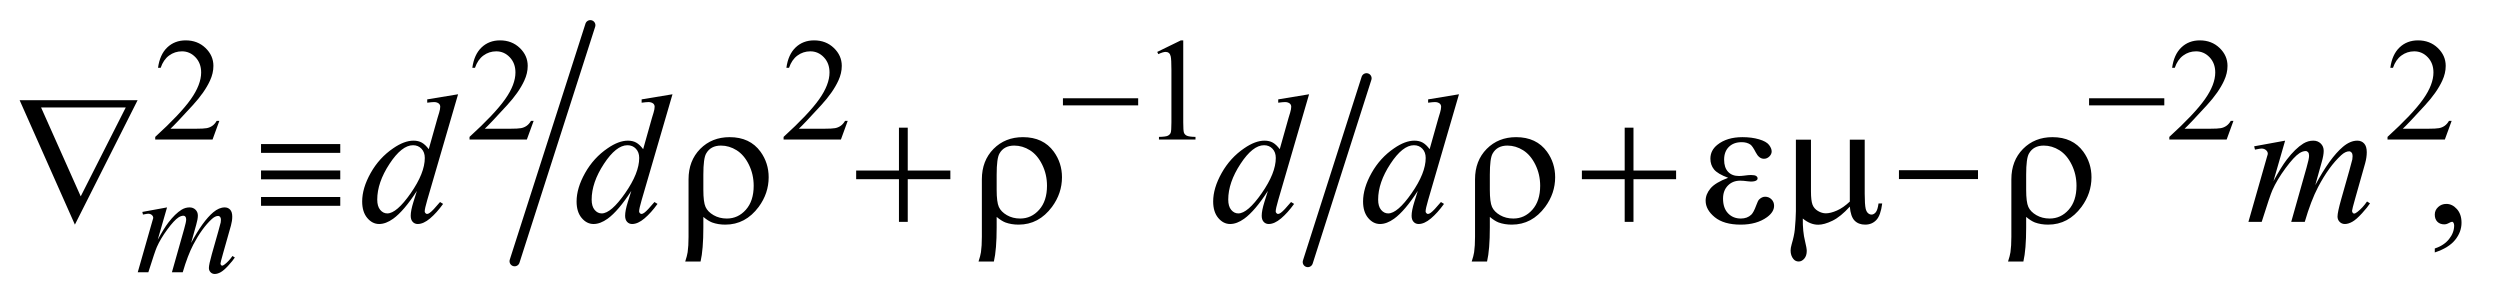
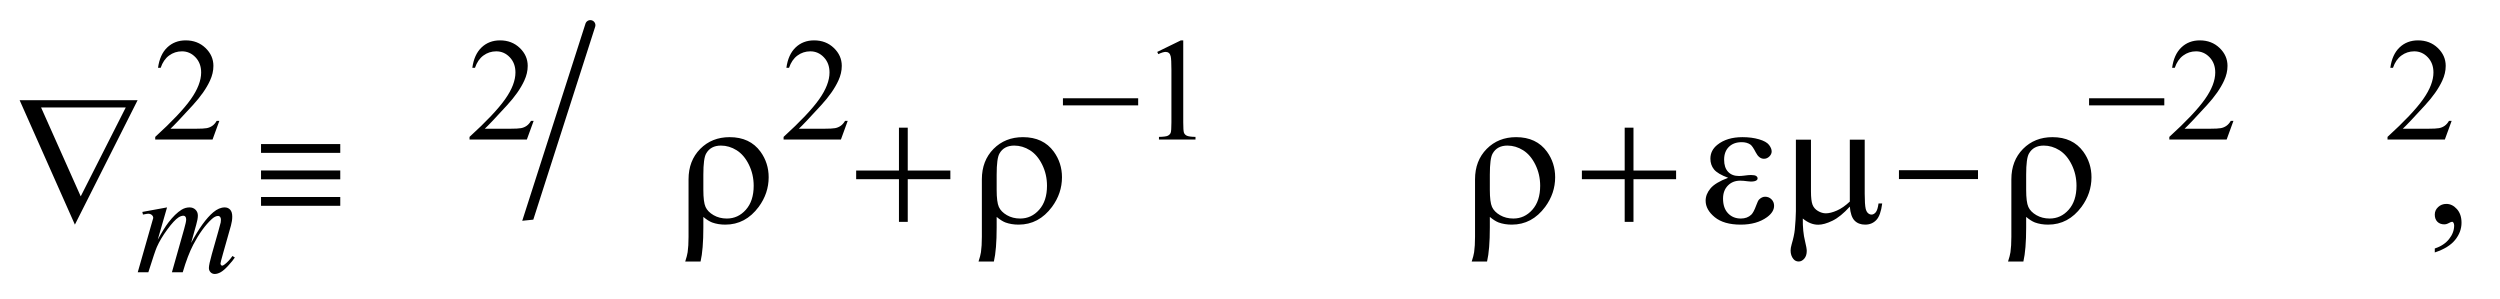
<svg xmlns="http://www.w3.org/2000/svg" stroke-dasharray="none" shape-rendering="auto" font-family="'Dialog'" text-rendering="auto" width="192" fill-opacity="1" color-interpolation="auto" color-rendering="auto" preserveAspectRatio="xMidYMid meet" font-size="12px" viewBox="0 0 192 23" fill="black" stroke="black" image-rendering="auto" stroke-miterlimit="10" stroke-linecap="square" stroke-linejoin="miter" font-style="normal" stroke-width="1" height="23" stroke-dashoffset="0" font-weight="normal" stroke-opacity="1">
  <defs id="genericDefs" />
  <g>
    <defs id="defs1">
      <clipPath clipPathUnits="userSpaceOnUse" id="clipPath1">
        <path d="M-1 -1 L120.795 -1 L120.795 13.448 L-1 13.448 L-1 -1 Z" />
      </clipPath>
      <clipPath clipPathUnits="userSpaceOnUse" id="clipPath2">
        <path d="M215.59 68 L215.59 465.703 L4042.897 465.703 L4042.897 68 Z" />
      </clipPath>
      <clipPath clipPathUnits="userSpaceOnUse" id="clipPath3">
-         <path d="M289.479 68 L289.479 465.703 L4116.786 465.703 L4116.786 68 Z" />
+         <path d="M289.479 68 L289.479 465.703 L4116.786 68 Z" />
      </clipPath>
      <clipPath clipPathUnits="userSpaceOnUse" id="clipPath4">
-         <path d="M531.875 68 L531.875 465.703 L4359.183 465.703 L4359.183 68 Z" />
-       </clipPath>
+         </clipPath>
    </defs>
    <g stroke-width="16" transform="scale(1.576,1.576) translate(1,1) matrix(0.031,0,0,0.031,-9.061,-2.128)" stroke-linejoin="round" stroke-linecap="round">
      <line y2="447" fill="none" x1="1188" clip-path="url(#clipPath3)" x2="1069" y1="76" />
    </g>
    <g stroke-width="16" transform="matrix(0.049,0,0,0.049,-24.657,-1.778)" stroke-linejoin="round" stroke-linecap="round">
      <line y2="447" fill="none" x1="2645" clip-path="url(#clipPath4)" x2="2553" y1="159" />
    </g>
    <g transform="matrix(0.049,0,0,0.049,-9.057,-1.778)">
      <path d="M528.637 225.688 L517.966 255 L428.122 255 L428.122 250.844 C454.549 226.74 473.153 207.049 483.934 191.773 C494.716 176.497 500.106 162.531 500.106 149.875 C500.106 140.219 497.15 132.284 491.239 126.07 C485.327 119.857 478.252 116.75 470.012 116.75 C462.523 116.75 455.804 118.94 449.856 123.32 C443.908 127.701 439.512 134.12 436.669 142.578 L432.512 142.578 C434.377 128.734 439.184 118.104 446.934 110.688 C454.684 103.271 464.361 99.562 475.966 99.562 C488.32 99.562 498.635 103.531 506.911 111.469 C515.187 119.406 519.325 128.766 519.325 139.547 C519.325 147.266 517.528 154.979 513.934 162.688 C508.393 174.812 499.408 187.651 486.981 201.203 C468.335 221.568 456.69 233.849 452.044 238.047 L491.809 238.047 C499.893 238.047 505.562 237.747 508.817 237.148 C512.072 236.549 515.01 235.331 517.63 233.492 C520.249 231.654 522.533 229.052 524.481 225.688 ZM1021.259 225.688 L1010.587 255 L920.743 255 L920.743 250.844 C947.17 226.74 965.774 207.049 976.556 191.773 C987.337 176.497 992.727 162.531 992.727 149.875 C992.727 140.219 989.772 132.284 983.86 126.07 C977.949 119.857 970.873 116.75 962.634 116.75 C955.144 116.75 948.426 118.94 942.477 123.32 C936.53 127.701 932.134 134.12 929.29 142.578 L925.134 142.578 C926.998 128.734 931.806 118.104 939.556 110.688 C947.306 103.271 956.983 99.562 968.587 99.562 C980.941 99.562 991.256 103.531 999.532 111.469 C1007.808 119.406 1011.946 128.766 1011.946 139.547 C1011.946 147.266 1010.149 154.979 1006.556 162.688 C1001.014 174.812 992.029 187.651 979.602 201.203 C960.957 221.568 949.311 233.849 944.665 238.047 L984.431 238.047 C992.514 238.047 998.183 237.747 1001.438 237.148 C1004.693 236.549 1007.631 235.331 1010.251 233.492 C1012.871 231.654 1015.154 229.052 1017.102 225.688 ZM1513.509 225.688 L1502.838 255 L1412.994 255 L1412.994 250.844 C1439.421 226.74 1458.025 207.049 1468.806 191.773 C1479.588 176.497 1484.978 162.531 1484.978 149.875 C1484.978 140.219 1482.023 132.284 1476.111 126.07 C1470.2 119.857 1463.124 116.75 1454.884 116.75 C1447.395 116.75 1440.676 118.94 1434.728 123.32 C1428.78 127.701 1424.384 134.12 1421.541 142.578 L1417.384 142.578 C1419.249 128.734 1424.056 118.104 1431.806 110.688 C1439.556 103.271 1449.234 99.562 1460.838 99.562 C1473.192 99.562 1483.507 103.531 1491.783 111.469 C1500.059 119.406 1504.197 128.766 1504.197 139.547 C1504.197 147.266 1502.4 154.979 1498.806 162.688 C1493.265 174.812 1484.28 187.651 1471.853 201.203 C1453.207 221.568 1441.562 233.849 1436.916 238.047 L1476.681 238.047 C1484.765 238.047 1490.434 237.747 1493.689 237.148 C1496.945 236.549 1499.882 235.331 1502.502 233.492 C1505.121 231.654 1507.405 229.052 1509.353 225.688 ZM1998.622 117.656 L2035.684 99.562 L2039.387 99.562 L2039.387 228.156 C2039.387 236.698 2039.744 242.016 2040.458 244.109 C2041.171 246.203 2042.65 247.812 2044.895 248.938 C2047.14 250.062 2051.705 250.698 2058.59 250.844 L2058.59 255 L2001.325 255 L2001.325 250.844 C2008.512 250.698 2013.153 250.081 2015.246 248.992 C2017.34 247.904 2018.799 246.443 2019.621 244.609 C2020.444 242.776 2020.856 237.292 2020.856 228.156 L2020.856 145.953 C2020.856 134.87 2020.481 127.755 2019.731 124.609 C2019.21 122.213 2018.257 120.456 2016.871 119.336 C2015.486 118.216 2013.819 117.656 2011.871 117.656 C2009.101 117.656 2005.246 118.812 2000.309 121.125 ZM3685.429 225.688 L3674.757 255 L3584.913 255 L3584.913 250.844 C3611.34 226.74 3629.944 207.049 3640.726 191.773 C3651.507 176.497 3656.898 162.531 3656.898 149.875 C3656.898 140.219 3653.942 132.284 3648.03 126.07 C3642.119 119.857 3635.043 116.75 3626.804 116.75 C3619.314 116.75 3612.595 118.94 3606.648 123.32 C3600.7 127.701 3596.304 134.12 3593.46 142.578 L3589.304 142.578 C3591.168 128.734 3595.976 118.104 3603.726 110.688 C3611.476 103.271 3621.153 99.562 3632.757 99.562 C3645.111 99.562 3655.426 103.531 3663.702 111.469 C3671.978 119.406 3676.116 128.766 3676.116 139.547 C3676.116 147.266 3674.319 154.979 3670.726 162.688 C3665.184 174.812 3656.2 187.651 3643.773 201.203 C3625.126 221.568 3613.481 233.849 3608.835 238.047 L3648.601 238.047 C3656.684 238.047 3662.353 237.747 3665.608 237.148 C3668.863 236.549 3671.801 235.331 3674.421 233.492 C3677.041 231.654 3679.325 229.052 3681.273 225.688 ZM4027.429 225.688 L4016.757 255 L3926.913 255 L3926.913 250.844 C3953.34 226.74 3971.944 207.049 3982.726 191.773 C3993.507 176.497 3998.898 162.531 3998.898 149.875 C3998.898 140.219 3995.942 132.284 3990.03 126.07 C3984.119 119.857 3977.043 116.75 3968.804 116.75 C3961.314 116.75 3954.595 118.94 3948.648 123.32 C3942.7 127.701 3938.304 134.12 3935.46 142.578 L3931.304 142.578 C3933.168 128.734 3937.976 118.104 3945.726 110.688 C3953.476 103.271 3963.153 99.562 3974.757 99.562 C3987.111 99.562 3997.426 103.531 4005.702 111.469 C4013.978 119.406 4018.116 128.766 4018.116 139.547 C4018.116 147.266 4016.319 154.979 4012.726 162.688 C4007.184 174.812 3998.2 187.651 3985.773 201.203 C3967.126 221.568 3955.481 233.849 3950.835 238.047 L3990.601 238.047 C3998.684 238.047 4004.353 237.747 4007.608 237.148 C4010.863 236.549 4013.801 235.331 4016.421 233.492 C4019.041 231.654 4021.325 229.052 4023.273 225.688 Z" stroke="none" clip-path="url(#clipPath2)" />
    </g>
    <g transform="matrix(0.049,0,0,0.049,-9.057,-1.778)">
      <path d="M4000.991 431.953 L4000.991 425.766 C4010.648 422.578 4018.124 417.633 4023.421 410.93 C4028.718 404.227 4031.366 397.125 4031.366 389.625 C4031.366 387.844 4030.944 386.344 4030.101 385.125 C4029.444 384.281 4028.788 383.859 4028.132 383.859 C4027.101 383.859 4024.851 384.797 4021.382 386.672 C4019.694 387.516 4017.913 387.938 4016.038 387.938 C4011.444 387.938 4007.788 386.578 4005.069 383.859 C4002.351 381.141 4000.991 377.391 4000.991 372.609 C4000.991 368.016 4002.749 364.078 4006.265 360.797 C4009.78 357.516 4014.069 355.875 4019.132 355.875 C4025.319 355.875 4030.827 358.57 4035.655 363.961 C4040.483 369.352 4042.898 376.5 4042.898 385.406 C4042.898 395.062 4039.546 404.039 4032.843 412.336 C4026.14 420.633 4015.523 427.172 4000.991 431.953 Z" stroke="none" clip-path="url(#clipPath2)" />
    </g>
    <g transform="matrix(0.049,0,0,0.049,-9.057,-1.778)">
      <path d="M446.655 361.359 L432.061 412.016 C438.572 400.109 444.113 391.161 448.686 385.172 C455.79 375.891 462.712 369.151 469.452 364.953 C473.421 362.557 477.577 361.359 481.921 361.359 C485.671 361.359 488.78 362.557 491.249 364.953 C493.717 367.349 494.952 370.422 494.952 374.172 C494.952 377.839 494.092 382.63 492.374 388.547 L484.389 417.062 C496.598 394.229 508.165 378.208 519.092 369 C525.155 363.906 531.144 361.359 537.061 361.359 C540.509 361.359 543.337 362.539 545.545 364.898 C547.754 367.258 548.858 370.906 548.858 375.844 C548.858 380.188 548.186 384.797 546.842 389.672 L534.483 433.344 C531.785 442.854 530.436 448.135 530.436 449.188 C530.436 450.24 530.775 451.135 531.452 451.875 C531.9 452.406 532.499 452.672 533.249 452.672 C533.999 452.672 535.306 451.958 537.17 450.531 C541.441 447.24 545.447 442.896 549.186 437.5 L552.905 439.859 C551.03 442.859 547.715 446.979 542.96 452.219 C538.204 457.458 534.142 461.016 530.772 462.891 C527.402 464.766 524.295 465.703 521.452 465.703 C518.837 465.703 516.65 464.802 514.889 463 C513.129 461.198 512.249 458.99 512.249 456.375 C512.249 452.781 513.78 445.557 516.842 434.703 L527.077 398.656 C529.389 390.344 530.624 385.734 530.78 384.828 C530.999 383.411 531.108 382.031 531.108 380.688 C531.108 378.813 530.697 377.349 529.874 376.297 C528.978 375.255 527.967 374.735 526.842 374.735 C523.697 374.735 520.363 376.344 516.842 379.563 C506.52 389.063 496.863 402.385 487.874 419.531 C481.957 430.844 476.415 445.333 471.249 463 L454.296 463 L473.499 395.063 C475.592 387.719 476.639 382.813 476.639 380.344 C476.639 378.323 476.228 376.826 475.405 375.852 C474.582 374.878 473.572 374.391 472.374 374.391 C469.905 374.391 467.285 375.292 464.514 377.094 C460.025 380.01 454.241 386.26 447.163 395.844 C440.085 405.427 434.603 414.599 430.717 423.36 C428.842 427.474 424.384 440.688 417.342 463 L400.733 463 L421.499 390.219 L424.202 380.797 C424.723 379.37 424.983 378.318 424.983 377.641 C424.983 375.995 424.236 374.518 422.741 373.211 C421.246 371.904 419.337 371.25 417.014 371.25 C416.035 371.25 413.337 371.698 408.921 372.594 L407.921 368.438 Z" stroke="none" clip-path="url(#clipPath2)" />
    </g>
    <g transform="matrix(0.049,0,0,0.049,-9.057,-1.778)">
-       <path d="M902.812 184.031 L854.438 349.969 C851.812 358.969 850.5 364.875 850.5 367.688 C850.5 368.625 850.898 369.516 851.695 370.359 C852.492 371.203 853.312 371.625 854.156 371.625 C855.375 371.625 856.828 371.016 858.516 369.797 C861.703 367.547 867.047 361.922 874.547 352.922 L879.328 355.875 C872.578 365.25 865.758 372.844 858.867 378.656 C851.976 384.469 845.531 387.375 839.531 387.375 C836.344 387.375 833.719 386.25 831.656 384 C829.594 381.75 828.562 378.562 828.562 374.438 C828.562 369.094 829.969 361.922 832.781 352.922 L838.266 335.484 C824.672 356.484 812.297 371.016 801.141 379.078 C793.453 384.609 786.094 387.375 779.062 387.375 C771.937 387.375 765.726 384.211 760.43 377.883 C755.133 371.555 752.484 362.953 752.484 352.078 C752.484 338.109 756.937 323.203 765.844 307.359 C774.75 291.516 786.515 278.625 801.14 268.688 C812.672 260.719 823.265 256.734 832.922 256.734 C837.984 256.734 842.344 257.766 846 259.828 C849.656 261.891 853.266 265.313 856.828 270.094 L870.609 221.156 C871.641 217.688 872.484 214.922 873.141 212.859 C874.266 209.109 874.828 206.016 874.828 203.578 C874.828 201.609 874.125 199.969 872.719 198.656 C870.75 197.062 868.219 196.266 865.125 196.266 C862.969 196.266 859.406 196.594 854.437 197.25 L854.437 192.047 ZM850.641 283.875 C850.641 277.875 848.906 273.047 845.438 269.391 C841.969 265.734 837.562 263.906 832.219 263.906 C820.406 263.906 808.102 273.656 795.305 293.156 C782.508 312.656 776.109 331.312 776.109 349.125 C776.109 356.156 777.656 361.524 780.75 365.227 C783.844 368.93 787.547 370.781 791.859 370.781 C801.609 370.781 813.844 360.234 828.562 339.141 C843.281 318.047 850.641 299.625 850.641 283.875 ZM1238.869 184.031 L1190.494 349.969 C1187.869 358.969 1186.556 364.875 1186.556 367.688 C1186.556 368.625 1186.955 369.516 1187.752 370.359 C1188.549 371.203 1189.369 371.625 1190.213 371.625 C1191.431 371.625 1192.885 371.016 1194.572 369.797 C1197.76 367.547 1203.103 361.922 1210.603 352.922 L1215.384 355.875 C1208.634 365.25 1201.814 372.844 1194.924 378.656 C1188.033 384.469 1181.588 387.375 1175.588 387.375 C1172.4 387.375 1169.775 386.25 1167.713 384 C1165.65 381.75 1164.619 378.562 1164.619 374.438 C1164.619 369.094 1166.025 361.922 1168.838 352.922 L1174.322 335.484 C1160.728 356.484 1148.353 371.016 1137.197 379.078 C1129.509 384.609 1122.15 387.375 1115.119 387.375 C1107.994 387.375 1101.783 384.211 1096.486 377.883 C1091.189 371.555 1088.541 362.953 1088.541 352.078 C1088.541 338.109 1092.994 323.203 1101.9 307.359 C1110.806 291.516 1122.572 278.625 1137.197 268.688 C1148.728 260.719 1159.322 256.734 1168.978 256.734 C1174.041 256.734 1178.4 257.766 1182.056 259.828 C1185.712 261.891 1189.322 265.313 1192.884 270.094 L1206.666 221.156 C1207.697 217.688 1208.541 214.922 1209.197 212.859 C1210.322 209.109 1210.884 206.016 1210.884 203.578 C1210.884 201.609 1210.181 199.969 1208.775 198.656 C1206.806 197.062 1204.275 196.266 1201.181 196.266 C1199.025 196.266 1195.463 196.594 1190.494 197.25 L1190.494 192.047 ZM1186.697 283.875 C1186.697 277.875 1184.963 273.047 1181.494 269.391 C1178.025 265.734 1173.619 263.906 1168.275 263.906 C1156.463 263.906 1144.158 273.656 1131.361 293.156 C1118.564 312.656 1112.166 331.312 1112.166 349.125 C1112.166 356.156 1113.713 361.524 1116.806 365.227 C1119.9 368.93 1123.603 370.781 1127.916 370.781 C1137.666 370.781 1149.9 360.234 1164.619 339.141 C1179.338 318.047 1186.697 299.625 1186.697 283.875 ZM2236.62 184.031 L2188.245 349.969 C2185.62 358.969 2184.308 364.875 2184.308 367.688 C2184.308 368.625 2184.706 369.516 2185.503 370.359 C2186.3 371.203 2187.12 371.625 2187.964 371.625 C2189.183 371.625 2190.636 371.016 2192.323 369.797 C2195.511 367.547 2200.854 361.922 2208.354 352.922 L2213.136 355.875 C2206.386 365.25 2199.565 372.844 2192.675 378.656 C2185.784 384.469 2179.339 387.375 2173.339 387.375 C2170.151 387.375 2167.526 386.25 2165.464 384 C2163.401 381.75 2162.37 378.562 2162.37 374.438 C2162.37 369.094 2163.776 361.922 2166.589 352.922 L2172.073 335.484 C2158.479 356.484 2146.104 371.016 2134.948 379.078 C2127.261 384.609 2119.901 387.375 2112.87 387.375 C2105.745 387.375 2099.534 384.211 2094.237 377.883 C2088.94 371.555 2086.292 362.953 2086.292 352.078 C2086.292 338.109 2090.745 323.203 2099.651 307.359 C2108.558 291.516 2120.323 278.625 2134.948 268.688 C2146.479 260.719 2157.073 256.734 2166.729 256.734 C2171.792 256.734 2176.151 257.766 2179.808 259.828 C2183.464 261.891 2187.073 265.313 2190.636 270.094 L2204.417 221.156 C2205.448 217.688 2206.292 214.922 2206.948 212.859 C2208.073 209.109 2208.636 206.016 2208.636 203.578 C2208.636 201.609 2207.933 199.969 2206.526 198.656 C2204.558 197.062 2202.026 196.266 2198.933 196.266 C2196.776 196.266 2193.214 196.594 2188.245 197.25 L2188.245 192.047 ZM2184.448 283.875 C2184.448 277.875 2182.714 273.047 2179.245 269.391 C2175.776 265.734 2171.37 263.906 2166.026 263.906 C2154.214 263.906 2141.909 273.656 2129.112 293.156 C2116.315 312.656 2109.917 331.312 2109.917 349.125 C2109.917 356.156 2111.464 361.524 2114.558 365.227 C2117.651 368.93 2121.354 370.781 2125.667 370.781 C2135.417 370.781 2147.651 360.234 2162.37 339.141 C2177.089 318.047 2184.448 299.625 2184.448 283.875 ZM2471.565 184.031 L2423.19 349.969 C2420.565 358.969 2419.252 364.875 2419.252 367.688 C2419.252 368.625 2419.651 369.516 2420.448 370.359 C2421.245 371.203 2422.065 371.625 2422.909 371.625 C2424.127 371.625 2425.581 371.016 2427.268 369.797 C2430.456 367.547 2435.799 361.922 2443.299 352.922 L2448.081 355.875 C2441.331 365.25 2434.51 372.844 2427.62 378.656 C2420.729 384.469 2414.284 387.375 2408.284 387.375 C2405.096 387.375 2402.471 386.25 2400.409 384 C2398.346 381.75 2397.315 378.562 2397.315 374.438 C2397.315 369.094 2398.721 361.922 2401.534 352.922 L2407.018 335.484 C2393.424 356.484 2381.049 371.016 2369.893 379.078 C2362.206 384.609 2354.846 387.375 2347.815 387.375 C2340.69 387.375 2334.479 384.211 2329.182 377.883 C2323.885 371.555 2321.237 362.953 2321.237 352.078 C2321.237 338.109 2325.69 323.203 2334.596 307.359 C2343.502 291.516 2355.268 278.625 2369.893 268.688 C2381.424 260.719 2392.018 256.734 2401.674 256.734 C2406.737 256.734 2411.096 257.766 2414.752 259.828 C2418.409 261.891 2422.018 265.313 2425.581 270.094 L2439.362 221.156 C2440.393 217.688 2441.237 214.922 2441.893 212.859 C2443.018 209.109 2443.581 206.016 2443.581 203.578 C2443.581 201.609 2442.877 199.969 2441.471 198.656 C2439.502 197.062 2436.971 196.266 2433.877 196.266 C2431.721 196.266 2428.159 196.594 2423.19 197.25 L2423.19 192.047 ZM2419.393 283.875 C2419.393 277.875 2417.659 273.047 2414.19 269.391 C2410.721 265.734 2406.315 263.906 2400.971 263.906 C2389.159 263.906 2376.854 273.656 2364.057 293.156 C2351.26 312.656 2344.862 331.312 2344.862 349.125 C2344.862 356.156 2346.409 361.524 2349.502 365.227 C2352.596 368.93 2356.299 370.781 2360.612 370.781 C2370.362 370.781 2382.596 360.234 2397.315 339.141 C2412.034 318.047 2419.393 299.625 2419.393 283.875 ZM3766.413 256.734 L3748.132 320.156 C3756.288 305.25 3763.226 294.047 3768.944 286.547 C3777.851 274.922 3786.522 266.484 3794.96 261.234 C3799.929 258.234 3805.132 256.734 3810.569 256.734 C3815.257 256.734 3819.147 258.234 3822.241 261.234 C3825.335 264.234 3826.882 268.078 3826.882 272.766 C3826.882 277.359 3825.804 283.359 3823.648 290.766 L3813.663 326.484 C3828.944 297.891 3843.429 277.828 3857.116 266.297 C3864.71 259.922 3872.21 256.734 3879.616 256.734 C3883.929 256.734 3887.468 258.211 3890.233 261.164 C3892.999 264.117 3894.382 268.688 3894.382 274.875 C3894.382 280.312 3893.538 286.078 3891.851 292.172 L3876.382 346.875 C3873.007 358.781 3871.319 365.391 3871.319 366.703 C3871.319 368.016 3871.741 369.141 3872.585 370.078 C3873.148 370.734 3873.898 371.062 3874.835 371.062 C3875.773 371.062 3877.413 370.172 3879.757 368.391 C3885.101 364.266 3890.116 358.828 3894.804 352.078 L3899.444 355.031 C3897.101 358.781 3892.952 363.937 3886.999 370.5 C3881.046 377.062 3875.96 381.516 3871.741 383.859 C3867.523 386.203 3863.632 387.375 3860.069 387.375 C3856.788 387.375 3854.046 386.25 3851.843 384 C3849.64 381.75 3848.538 378.984 3848.538 375.703 C3848.538 371.203 3850.46 362.156 3854.304 348.562 L3867.101 303.422 C3870.007 293.016 3871.554 287.25 3871.741 286.125 C3872.023 284.344 3872.163 282.609 3872.163 280.922 C3872.163 278.578 3871.648 276.75 3870.616 275.438 C3869.491 274.125 3868.226 273.469 3866.819 273.469 C3862.882 273.469 3858.71 275.484 3854.304 279.516 C3841.366 291.422 3829.273 308.109 3818.023 329.578 C3810.616 343.734 3803.679 361.875 3797.21 384 L3775.976 384 L3800.023 298.922 C3802.648 289.734 3803.96 283.594 3803.96 280.5 C3803.96 277.969 3803.444 276.094 3802.413 274.875 C3801.382 273.656 3800.116 273.047 3798.616 273.047 C3795.523 273.047 3792.241 274.172 3788.773 276.422 C3783.148 280.078 3775.905 287.906 3767.046 299.906 C3758.186 311.906 3751.319 323.391 3746.444 334.359 C3744.101 339.516 3738.522 356.063 3729.71 384 L3708.898 384 L3734.913 292.875 L3738.288 281.062 C3738.944 279.281 3739.273 277.969 3739.273 277.125 C3739.273 275.062 3738.335 273.211 3736.46 271.57 C3734.585 269.93 3732.194 269.109 3729.288 269.109 C3728.069 269.109 3724.694 269.672 3719.163 270.797 L3717.898 265.594 Z" stroke="none" clip-path="url(#clipPath2)" />
-     </g>
+       </g>
    <g transform="matrix(0.049,0,0,0.049,-9.057,-1.778)">
      <path d="M1850.825 190.312 L1968.746 190.312 L1968.746 201.438 L1850.825 201.438 ZM3459.132 190.312 L3577.054 190.312 L3577.054 201.438 L3459.132 201.438 Z" stroke="none" clip-path="url(#clipPath2)" />
    </g>
    <g transform="matrix(0.049,0,0,0.049,-9.057,-1.778)">
      <path d="M302.216 388.359 L215.59 193.312 L400.512 193.312 ZM311.356 344.062 L381.95 204.703 L249.2 204.703 ZM593.96 262.078 L718.148 262.078 L718.148 275.859 L593.96 275.859 ZM593.96 303.422 L718.148 303.422 L718.148 317.344 L593.96 317.344 ZM593.96 345.047 L718.148 345.047 L718.148 358.828 L593.96 358.828 ZM1287.228 376.266 L1287.228 392.719 C1287.228 415.875 1285.775 433.687 1282.869 446.156 L1258.822 446.156 C1260.791 440.156 1262.056 435.281 1262.619 431.531 C1263.556 425.156 1264.025 417.141 1264.025 407.484 L1264.025 317.344 C1264.025 297.938 1270.119 282.047 1282.306 269.672 C1294.494 257.391 1309.869 251.25 1328.431 251.25 C1349.619 251.25 1365.744 258.844 1376.806 274.031 C1385.338 285.844 1389.603 299.203 1389.603 314.109 C1389.603 330.891 1384.4 346.359 1373.994 360.516 C1360.213 379.078 1342.775 388.359 1321.681 388.359 C1314.088 388.359 1307.197 387.234 1301.009 384.984 C1296.884 383.391 1292.291 380.484 1287.228 376.266 ZM1287.228 333.797 C1287.228 346.641 1288.377 355.594 1290.674 360.656 C1292.97 365.719 1297.166 370.008 1303.259 373.523 C1309.353 377.039 1316.291 378.797 1324.072 378.797 C1335.791 378.797 1345.728 374.203 1353.884 365.016 C1362.041 355.828 1366.119 343.312 1366.119 327.469 C1366.119 315.562 1363.611 304.524 1358.595 294.352 C1353.58 284.18 1347.181 276.656 1339.4 271.781 C1331.619 266.906 1323.416 264.469 1314.791 264.469 C1304.009 264.469 1296.275 268.641 1291.588 276.984 C1288.681 281.953 1287.228 292.969 1287.228 310.031 ZM1593.81 236.344 L1607.592 236.344 L1607.592 303.562 L1674.388 303.562 L1674.388 317.203 L1607.592 317.203 L1607.592 384 L1593.81 384 L1593.81 317.203 L1526.732 317.203 L1526.732 303.562 L1593.81 303.562 ZM1746.951 376.266 L1746.951 392.719 C1746.951 415.875 1745.498 433.688 1742.592 446.156 L1718.545 446.156 C1720.514 440.156 1721.779 435.281 1722.342 431.531 C1723.279 425.156 1723.748 417.141 1723.748 407.484 L1723.748 317.344 C1723.748 297.938 1729.842 282.047 1742.029 269.672 C1754.217 257.391 1769.592 251.25 1788.154 251.25 C1809.342 251.25 1825.467 258.844 1836.529 274.031 C1845.061 285.844 1849.326 299.203 1849.326 314.109 C1849.326 330.891 1844.123 346.359 1833.717 360.516 C1819.936 379.078 1802.498 388.359 1781.404 388.359 C1773.811 388.359 1766.92 387.234 1760.732 384.984 C1756.607 383.391 1752.014 380.484 1746.951 376.266 ZM1746.951 333.797 C1746.951 346.641 1748.1 355.594 1750.397 360.656 C1752.693 365.719 1756.889 370.008 1762.982 373.523 C1769.076 377.039 1776.014 378.797 1783.795 378.797 C1795.514 378.797 1805.451 374.203 1813.607 365.016 C1821.764 355.828 1825.842 343.313 1825.842 327.469 C1825.842 315.562 1823.334 304.524 1818.318 294.352 C1813.303 284.18 1806.904 276.656 1799.123 271.781 C1791.342 266.906 1783.139 264.469 1774.514 264.469 C1763.732 264.469 1755.998 268.641 1751.31 276.984 C1748.404 281.953 1746.951 292.969 1746.951 310.031 ZM2519.924 376.266 L2519.924 392.719 C2519.924 415.875 2518.471 433.688 2515.565 446.156 L2491.518 446.156 C2493.487 440.156 2494.752 435.281 2495.315 431.531 C2496.252 425.156 2496.721 417.141 2496.721 407.484 L2496.721 317.344 C2496.721 297.938 2502.815 282.047 2515.002 269.672 C2527.19 257.391 2542.565 251.25 2561.127 251.25 C2582.315 251.25 2598.44 258.844 2609.502 274.031 C2618.034 285.844 2622.299 299.203 2622.299 314.109 C2622.299 330.891 2617.096 346.359 2606.69 360.516 C2592.909 379.078 2575.471 388.359 2554.377 388.359 C2546.784 388.359 2539.893 387.234 2533.706 384.984 C2529.581 383.391 2524.987 380.484 2519.924 376.266 ZM2519.924 333.797 C2519.924 346.641 2521.073 355.594 2523.37 360.656 C2525.666 365.719 2529.862 370.008 2535.956 373.523 C2542.049 377.039 2548.987 378.797 2556.768 378.797 C2568.487 378.797 2578.424 374.203 2586.581 365.016 C2594.737 355.828 2598.815 343.313 2598.815 327.469 C2598.815 315.562 2596.307 304.524 2591.291 294.352 C2586.276 284.18 2579.877 276.656 2572.096 271.781 C2564.315 266.906 2556.112 264.469 2547.487 264.469 C2536.706 264.469 2528.971 268.641 2524.284 276.984 C2521.377 281.953 2519.924 292.969 2519.924 310.031 ZM2731.284 236.344 L2745.065 236.344 L2745.065 303.562 L2811.862 303.562 L2811.862 317.203 L2745.065 317.203 L2745.065 384 L2731.284 384 L2731.284 317.203 L2664.206 317.203 L2664.206 303.562 L2731.284 303.562 ZM2893.454 314.953 C2882.392 310.828 2874.985 306.422 2871.235 301.734 C2867.485 297.047 2865.61 291.469 2865.61 285 C2865.61 276.281 2869.267 269.016 2876.579 263.203 C2886.517 255.234 2899.595 251.25 2915.814 251.25 C2925.47 251.25 2934.142 252.375 2941.829 254.625 C2949.517 256.875 2954.743 259.805 2957.509 263.414 C2960.274 267.024 2961.657 270.422 2961.657 273.609 C2961.657 276.516 2960.439 279.164 2958.001 281.555 C2955.564 283.945 2952.751 285.141 2949.564 285.141 C2944.407 285.141 2940.118 281.789 2936.696 275.086 C2933.274 268.383 2930.439 264.281 2928.189 262.781 C2924.532 260.344 2920.032 259.125 2914.689 259.125 C2906.251 259.125 2899.548 261.586 2894.579 266.508 C2889.61 271.43 2887.126 278.11 2887.126 286.547 C2887.126 294.797 2889.189 301.125 2893.314 305.531 C2897.439 309.938 2903.11 312.141 2910.329 312.141 C2912.767 312.141 2915.439 311.953 2918.345 311.578 C2922.939 310.922 2926.548 310.594 2929.173 310.594 C2933.204 310.594 2935.946 311.11 2937.399 312.141 C2938.852 313.172 2939.579 314.391 2939.579 315.797 C2939.579 317.203 2938.97 318.281 2937.751 319.031 C2936.064 320.25 2933.11 320.86 2928.892 320.86 C2927.954 320.86 2926.407 320.719 2924.251 320.438 C2919.376 319.781 2915.392 319.453 2912.298 319.453 C2904.423 319.453 2897.977 322.031 2892.962 327.188 C2887.946 332.344 2885.439 339.141 2885.439 347.578 C2885.439 357.422 2888.04 365.086 2893.243 370.57 C2898.446 376.055 2905.173 378.797 2913.423 378.797 C2920.079 378.797 2925.517 376.781 2929.735 372.75 C2932.173 370.406 2934.751 365.531 2937.47 358.125 C2939.251 353.25 2940.704 350.25 2941.829 349.125 C2944.829 346.125 2948.017 344.625 2951.392 344.625 C2955.329 344.625 2958.657 345.985 2961.376 348.703 C2964.095 351.422 2965.454 354.797 2965.454 358.828 C2965.454 365.297 2961.751 371.25 2954.345 376.688 C2943.564 384.469 2929.829 388.36 2913.142 388.36 C2895.517 388.36 2881.946 384.469 2872.431 376.688 C2862.915 368.906 2858.157 360.281 2858.157 350.813 C2858.157 344.063 2860.712 337.641 2865.821 331.547 C2870.931 325.453 2880.142 319.922 2893.454 314.953 ZM3107.485 255.188 L3107.485 339.984 C3107.485 351.234 3108.001 359.109 3109.032 363.609 C3109.876 366.797 3111.142 369.094 3112.829 370.5 C3114.517 371.906 3116.298 372.609 3118.173 372.609 C3120.517 372.609 3122.696 371.438 3124.712 369.094 C3126.727 366.75 3128.204 362.109 3129.142 355.172 L3134.907 355.172 C3133.314 367.734 3130.22 376.406 3125.626 381.188 C3121.032 385.969 3115.22 388.359 3108.189 388.359 C3101.251 388.359 3095.72 386.25 3091.595 382.031 C3087.47 377.812 3084.985 370.5 3084.142 360.094 C3074.579 370.688 3065.509 378.07 3056.931 382.242 C3048.352 386.414 3040.923 388.5 3034.642 388.5 C3030.423 388.5 3026.298 387.68 3022.267 386.039 C3018.235 384.399 3014.298 381.984 3010.454 378.797 C3010.267 392.391 3011.439 404.25 3013.97 414.375 C3015.751 421.594 3016.642 426.656 3016.642 429.563 C3016.642 434.625 3015.352 438.656 3012.774 441.656 C3010.196 444.656 3007.267 446.156 3003.985 446.156 C3000.61 446.156 2997.845 444.844 2995.689 442.219 C2992.782 438.656 2991.329 434.203 2991.329 428.859 C2991.329 426.234 2991.892 422.953 2993.017 419.016 C2995.642 410.203 2997.282 402.516 2997.939 395.953 C2999.064 384.703 2999.441 375.139 2999.626 367.266 L2999.626 255.188 L3023.251 255.188 L3023.251 336.328 C3023.251 345.891 3024.048 352.781 3025.642 357 C3027.235 361.219 3030.095 364.547 3034.22 366.984 C3038.345 369.422 3042.47 370.641 3046.595 370.641 C3051.47 370.641 3057.235 369.188 3063.892 366.281 C3070.548 363.375 3077.298 358.688 3084.142 352.219 L3084.142 255.188 ZM3161.151 303 L3285.057 303 L3285.057 316.922 L3161.151 316.922 ZM3360.536 376.266 L3360.536 392.719 C3360.536 415.875 3359.083 433.688 3356.177 446.156 L3332.13 446.156 C3334.099 440.156 3335.365 435.281 3335.927 431.531 C3336.865 425.156 3337.333 417.141 3337.333 407.484 L3337.333 317.344 C3337.333 297.938 3343.427 282.047 3355.615 269.672 C3367.802 257.391 3383.177 251.25 3401.74 251.25 C3422.927 251.25 3439.052 258.844 3450.115 274.031 C3458.646 285.844 3462.911 299.203 3462.911 314.109 C3462.911 330.891 3457.708 346.359 3447.302 360.516 C3433.521 379.078 3416.083 388.359 3394.99 388.359 C3387.396 388.359 3380.505 387.234 3374.318 384.984 C3370.193 383.391 3365.599 380.484 3360.536 376.266 ZM3360.536 333.797 C3360.536 346.641 3361.685 355.594 3363.982 360.656 C3366.279 365.719 3370.474 370.008 3376.568 373.523 C3382.661 377.039 3389.599 378.797 3397.38 378.797 C3409.099 378.797 3419.036 374.203 3427.193 365.016 C3435.349 355.828 3439.427 343.313 3439.427 327.469 C3439.427 315.562 3436.919 304.524 3431.904 294.352 C3426.888 284.18 3420.49 276.656 3412.708 271.781 C3404.927 266.906 3396.724 264.469 3388.099 264.469 C3377.318 264.469 3369.583 268.641 3364.896 276.984 C3361.99 281.953 3360.536 292.969 3360.536 310.031 Z" stroke="none" clip-path="url(#clipPath2)" />
    </g>
  </g>
</svg>